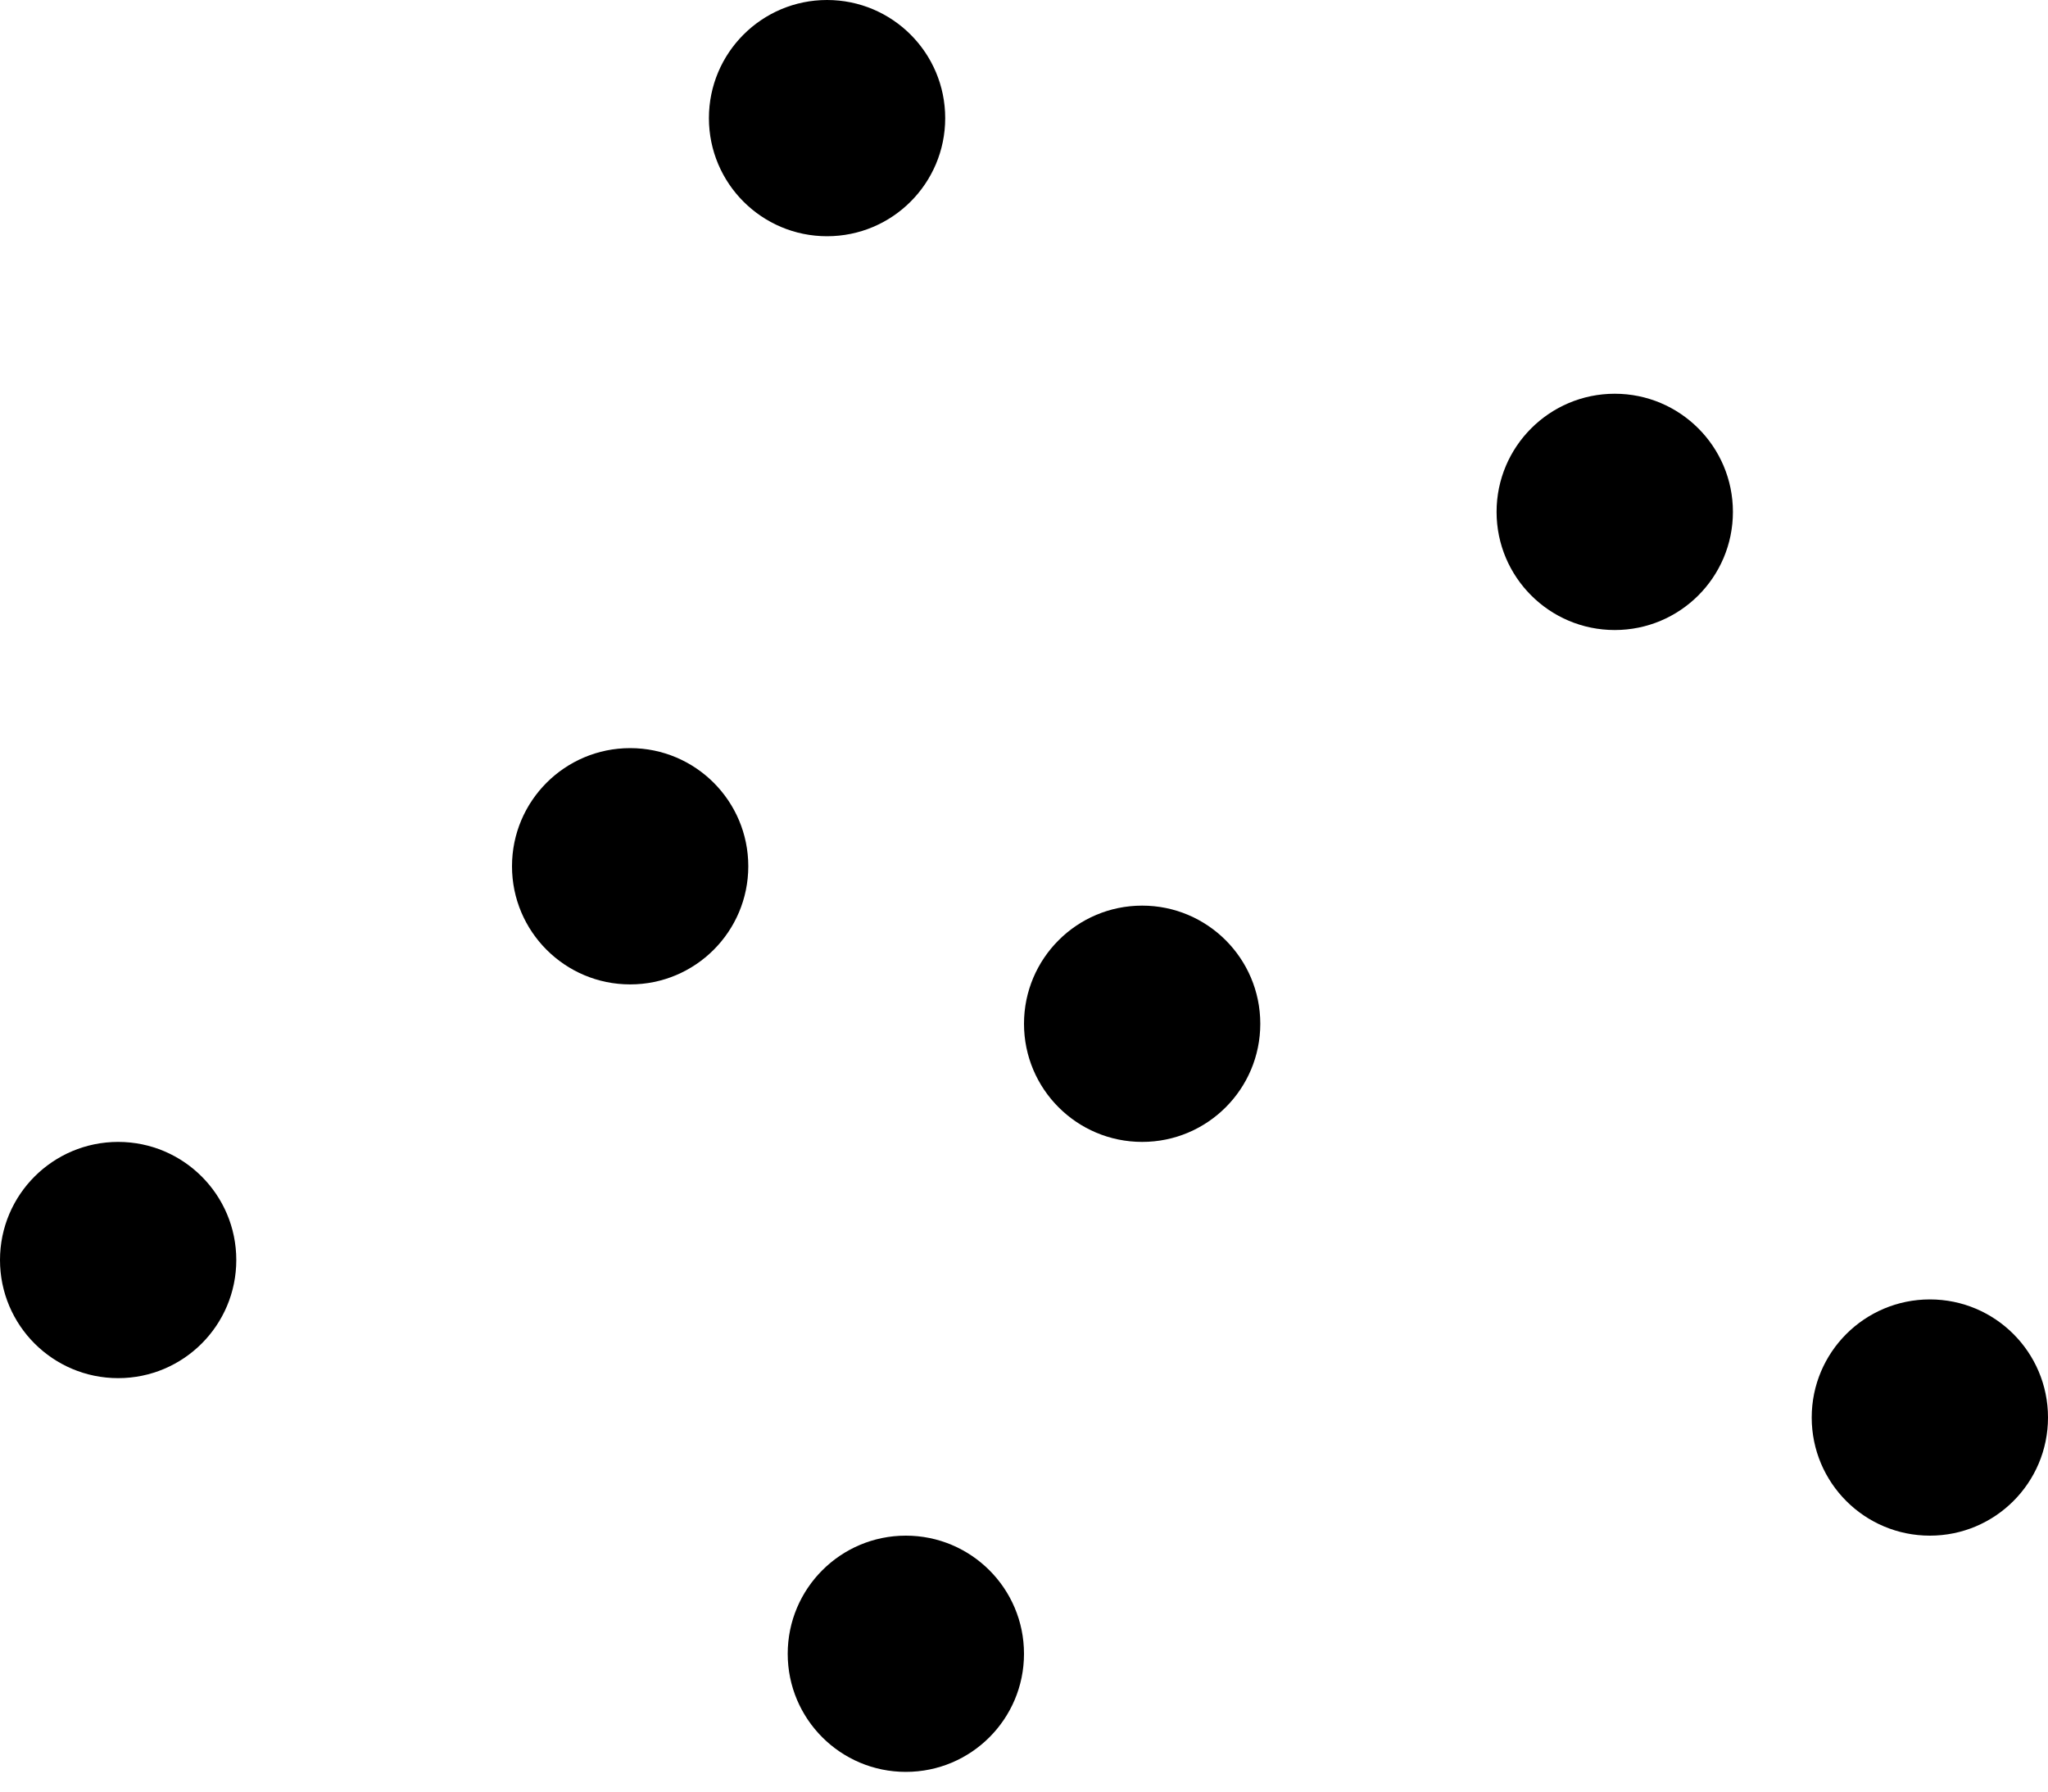
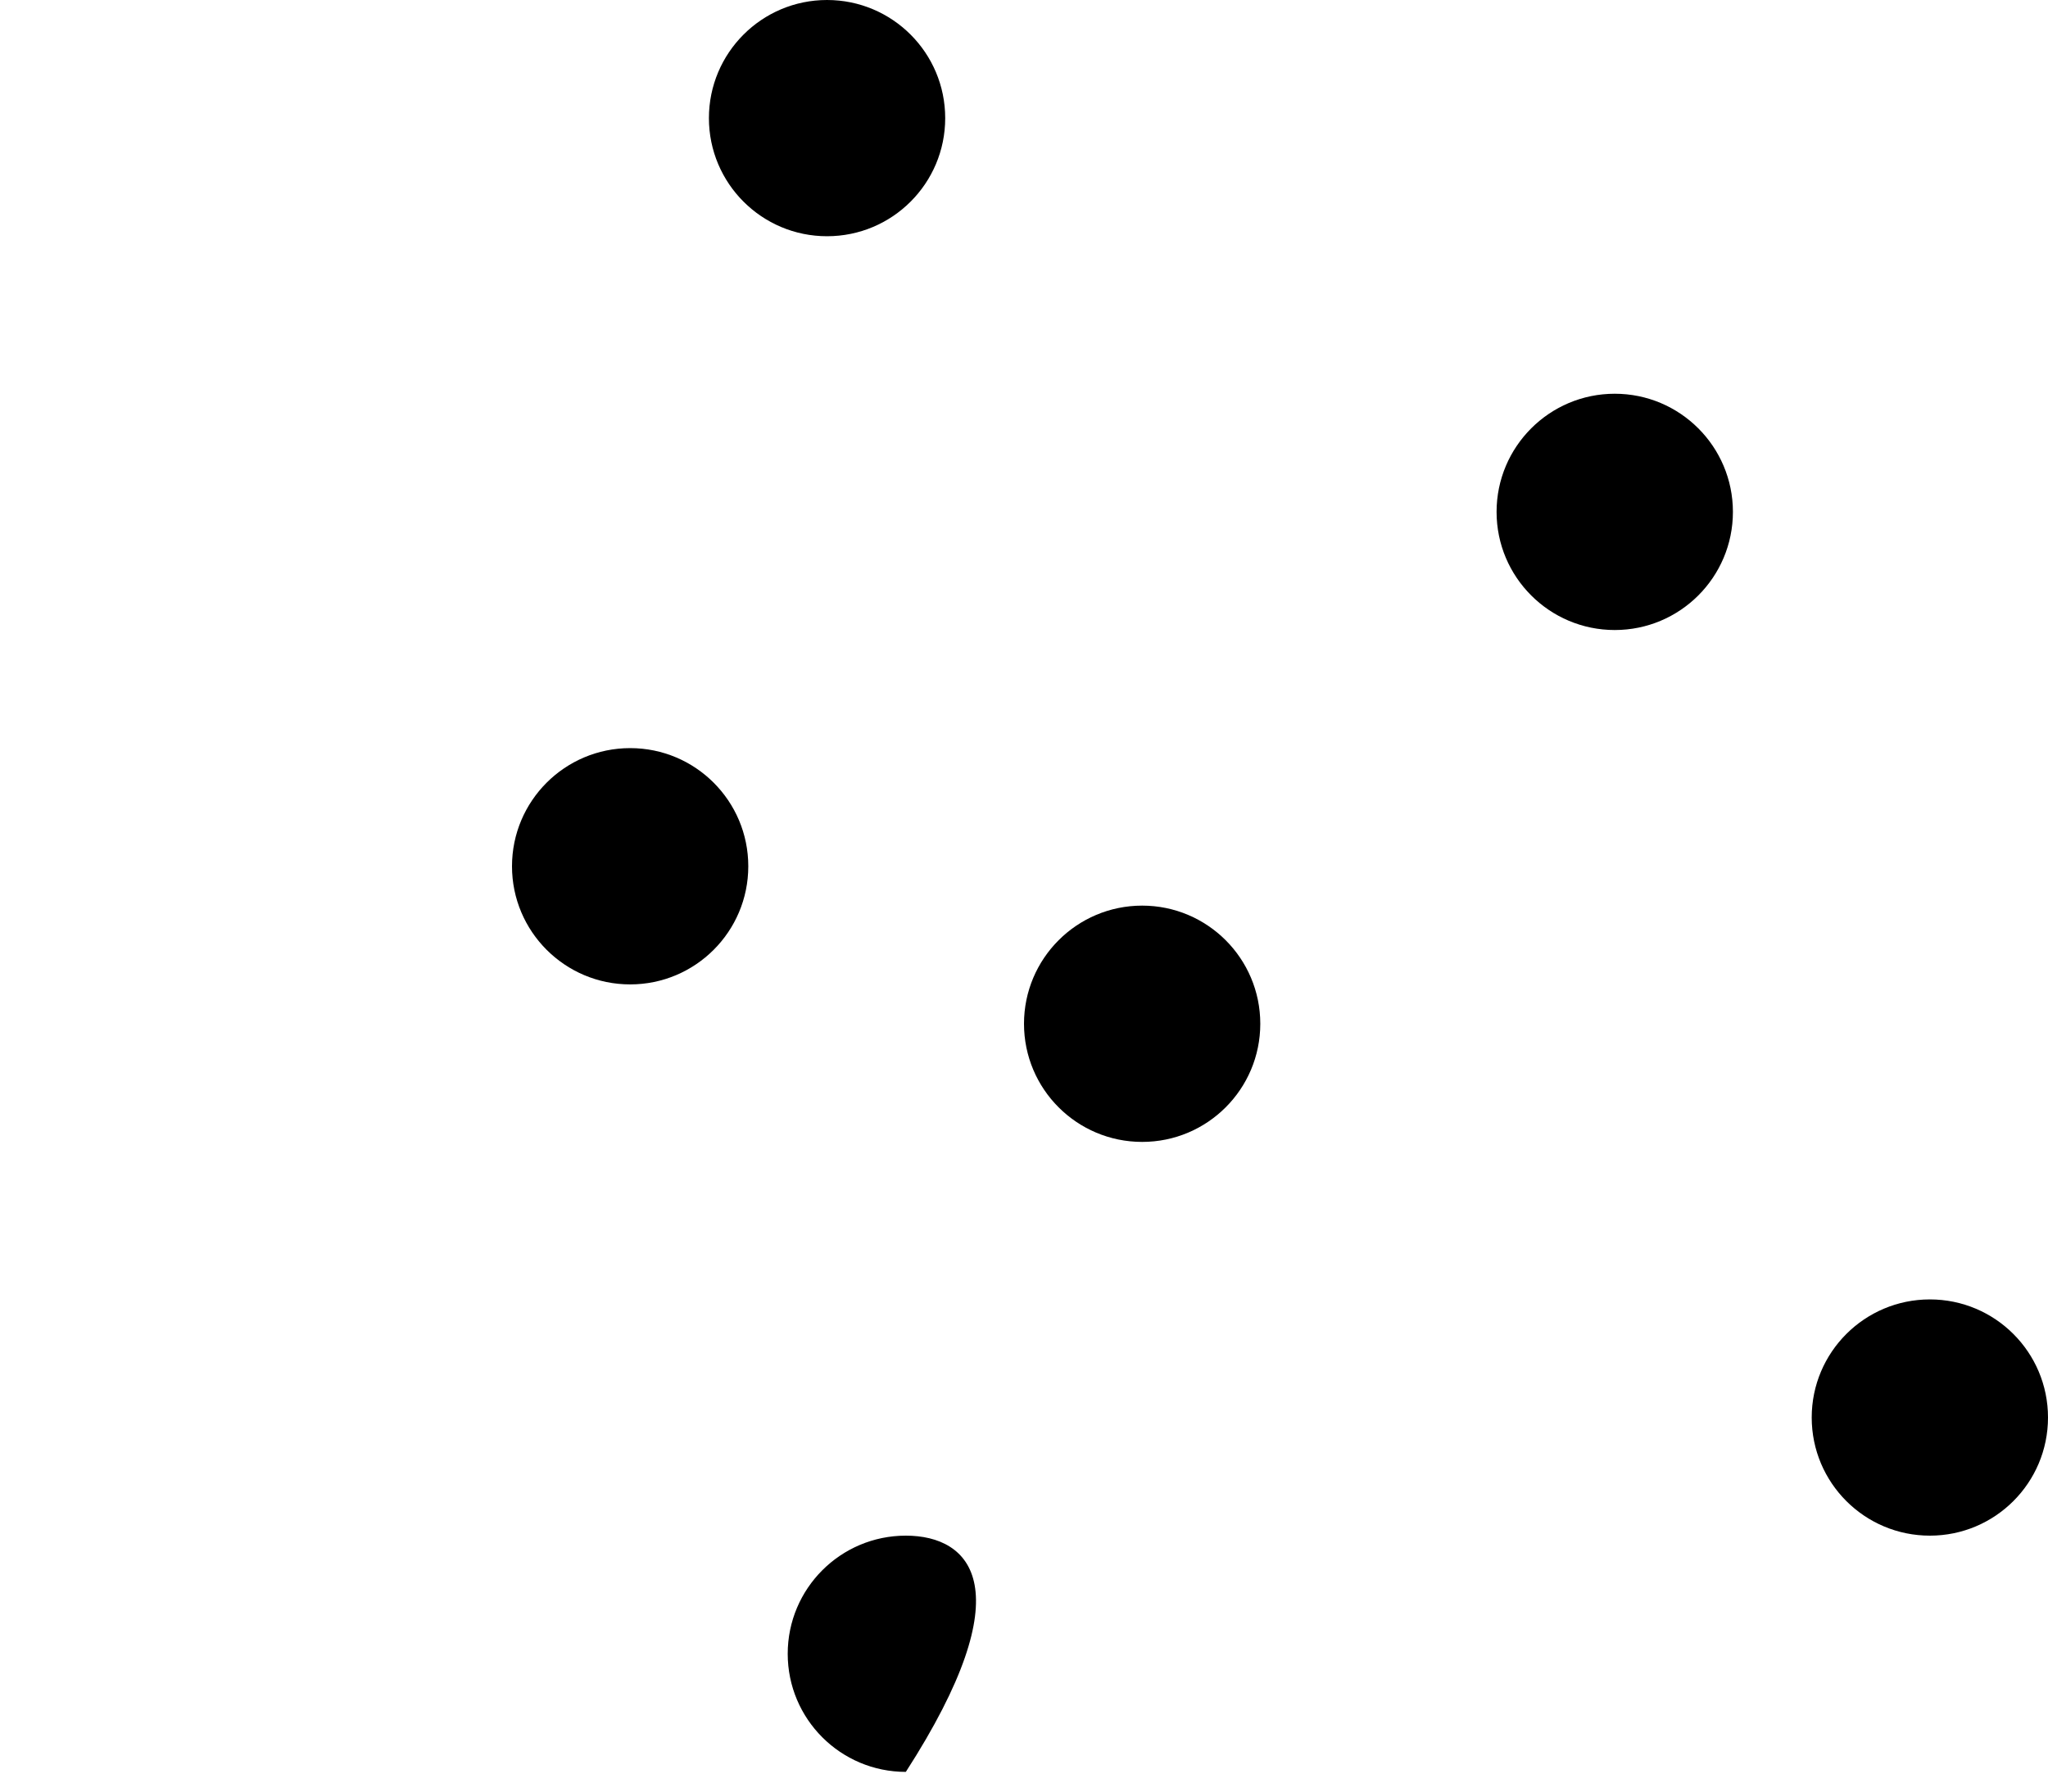
<svg xmlns="http://www.w3.org/2000/svg" width="40" height="35" viewBox="0 0 40 35" fill="none">
  <g clip-path="url(#clip0_1139_9380)">
    <path d="M31.538 12.308C32.813 12.308 33.846 11.275 33.846 10C33.846 8.726 32.813 7.692 31.538 7.692C30.264 7.692 29.23 8.726 29.23 10C29.23 11.275 30.264 12.308 31.538 12.308Z" fill="black" />
    <path d="M12.308 19.231C13.582 19.231 14.615 18.197 14.615 16.923C14.615 15.648 13.582 14.615 12.308 14.615C11.033 14.615 10 15.648 10 16.923C10 18.197 11.033 19.231 12.308 19.231Z" fill="black" />
    <path d="M16.153 4.615C17.428 4.615 18.461 3.582 18.461 2.308C18.461 1.033 17.428 0 16.153 0C14.879 0 13.846 1.033 13.846 2.308C13.846 3.582 14.879 4.615 16.153 4.615Z" fill="black" />
-     <path d="M17.692 34.615C18.967 34.615 20 33.582 20 32.308C20 31.033 18.967 30 17.692 30C16.418 30 15.385 31.033 15.385 32.308C15.385 33.582 16.418 34.615 17.692 34.615Z" fill="black" />
-     <path d="M2.308 26.923C3.582 26.923 4.615 25.89 4.615 24.615C4.615 23.341 3.582 22.308 2.308 22.308C1.033 22.308 0 23.341 0 24.615C0 25.89 1.033 26.923 2.308 26.923Z" fill="black" />
+     <path d="M17.692 34.615C20 31.033 18.967 30 17.692 30C16.418 30 15.385 31.033 15.385 32.308C15.385 33.582 16.418 34.615 17.692 34.615Z" fill="black" />
    <path d="M37.693 30C38.967 30 40 28.967 40 27.692C40 26.418 38.967 25.385 37.693 25.385C36.418 25.385 35.385 26.418 35.385 27.692C35.385 28.967 36.418 30 37.693 30Z" fill="black" />
    <path d="M22.308 22.308C23.582 22.308 24.615 21.275 24.615 20C24.615 18.726 23.582 17.692 22.308 17.692C21.033 17.692 20 18.726 20 20C20 21.275 21.033 22.308 22.308 22.308Z" fill="black" />
  </g>
  <defs>
    <clipPath id="clip0_1139_9380">
      <rect width="40" height="34.615" fill="white" />
    </clipPath>
  </defs>
</svg>